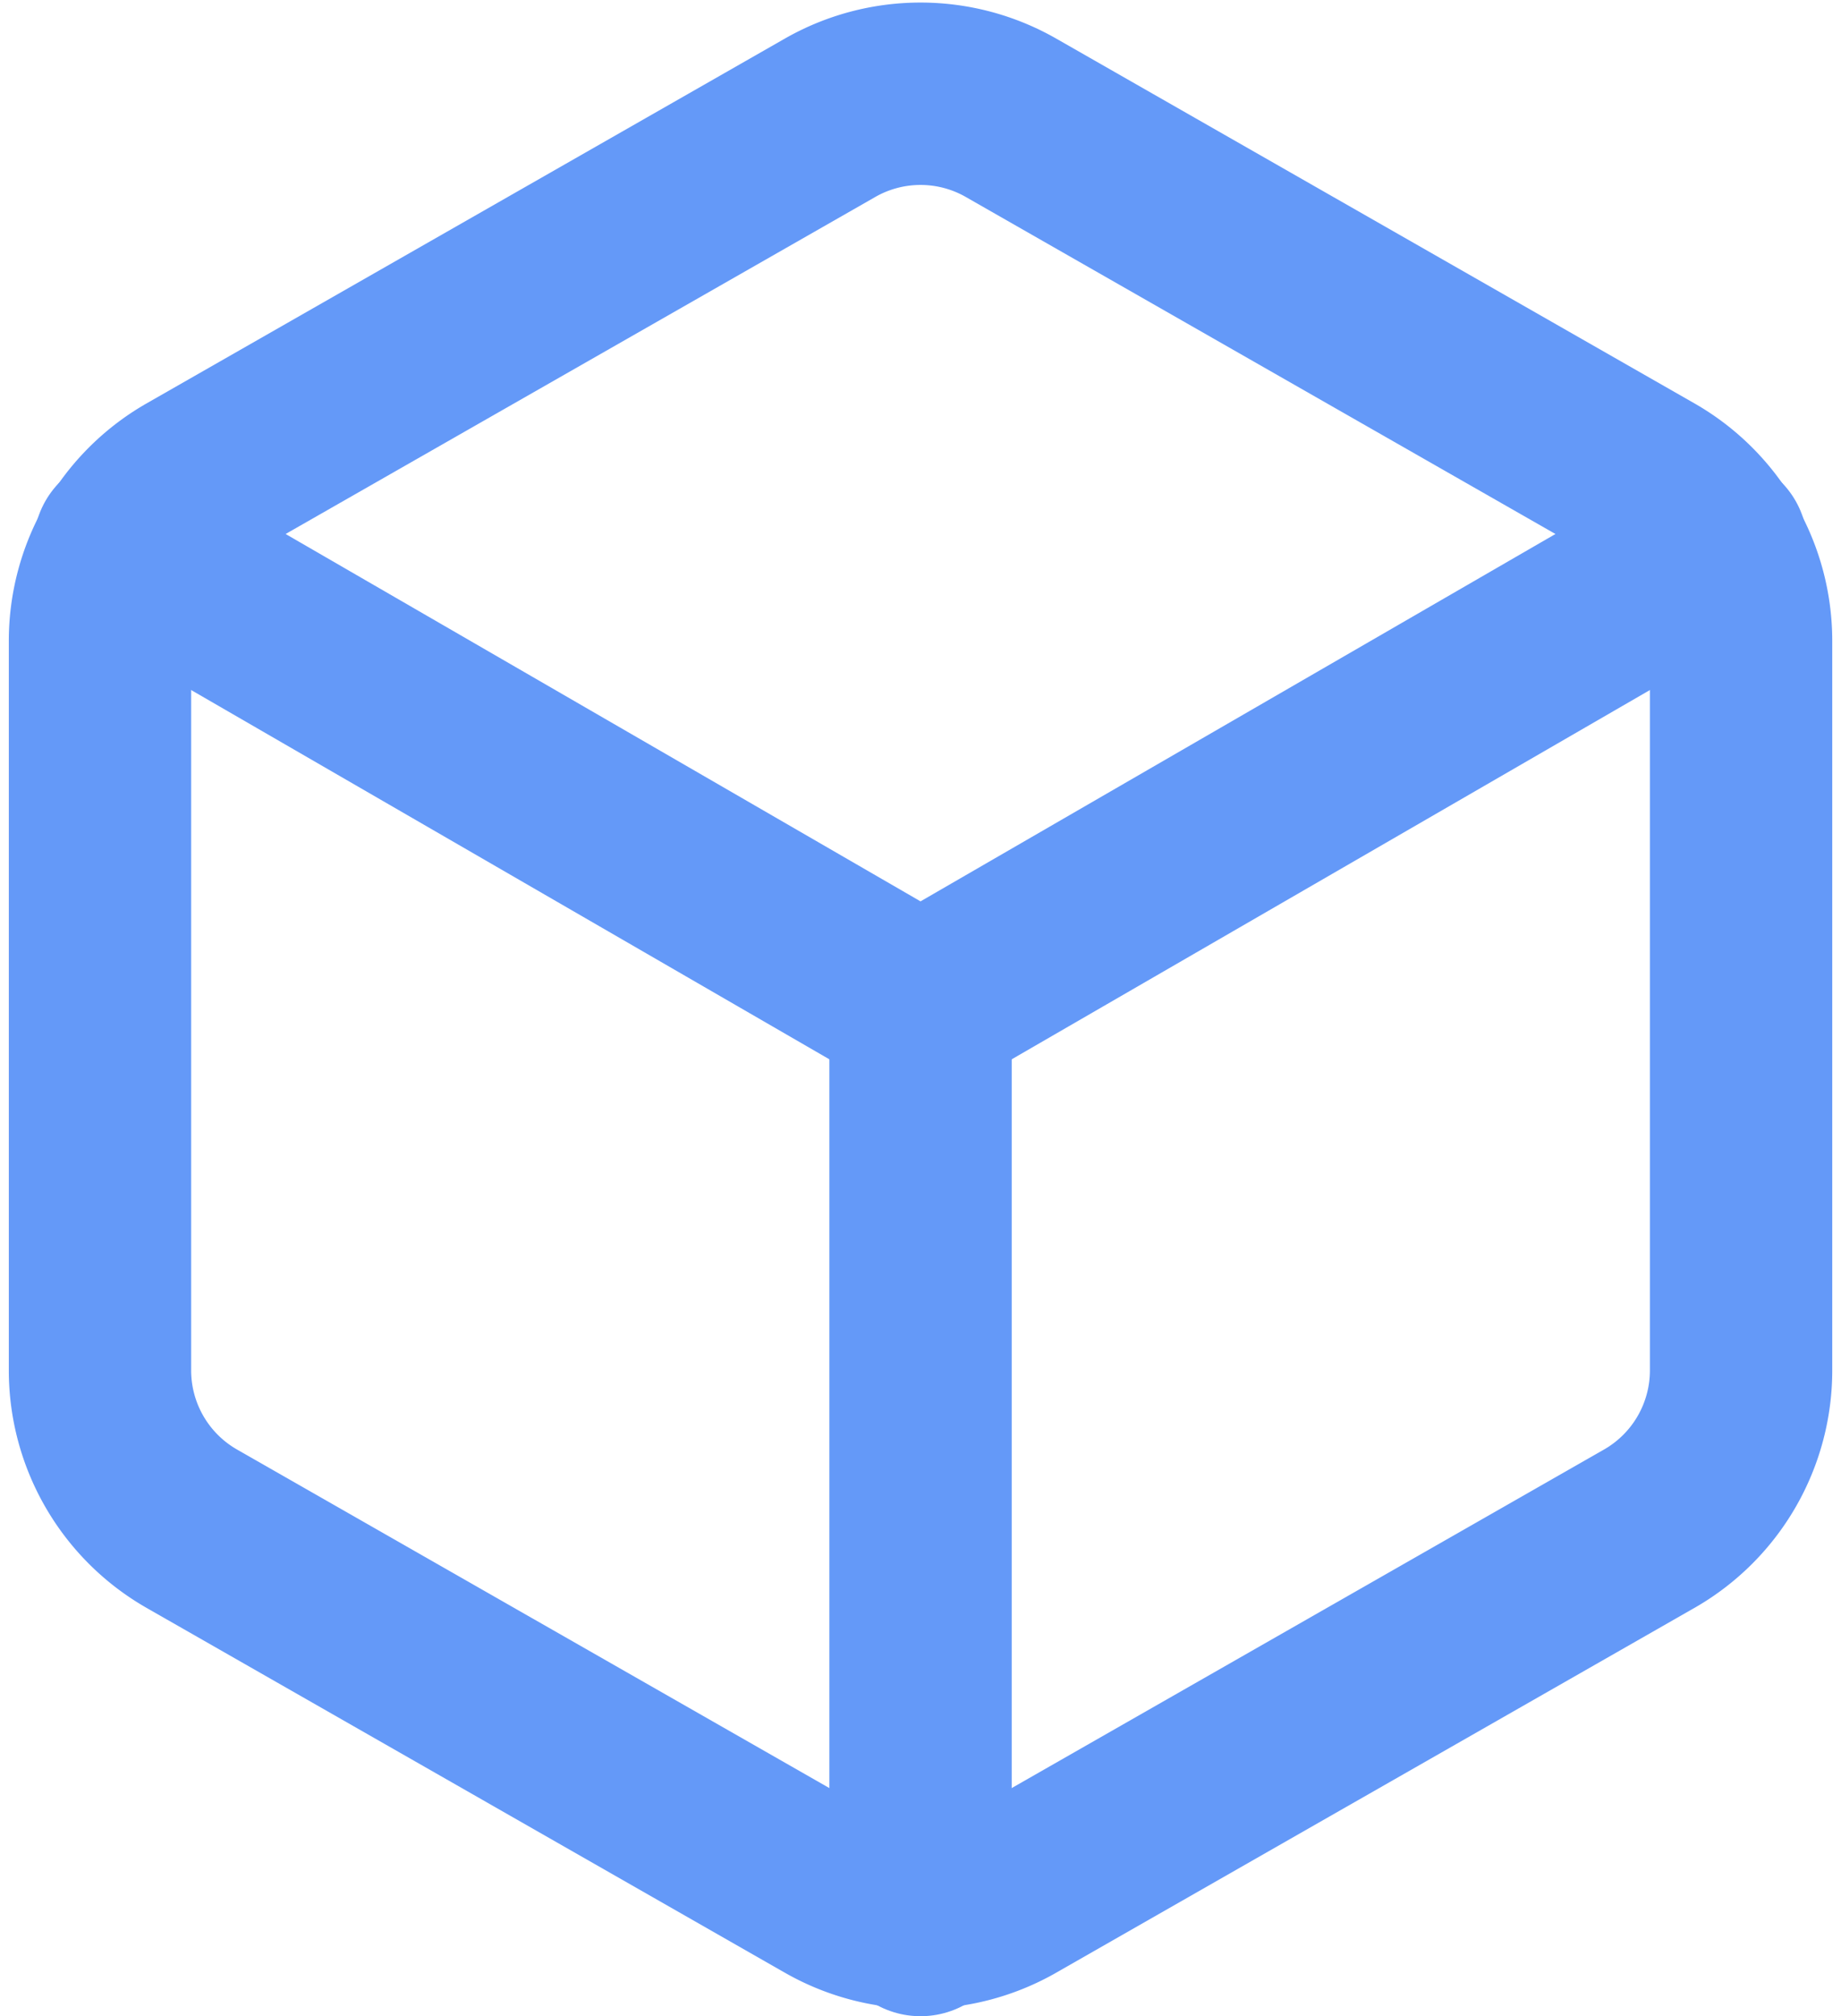
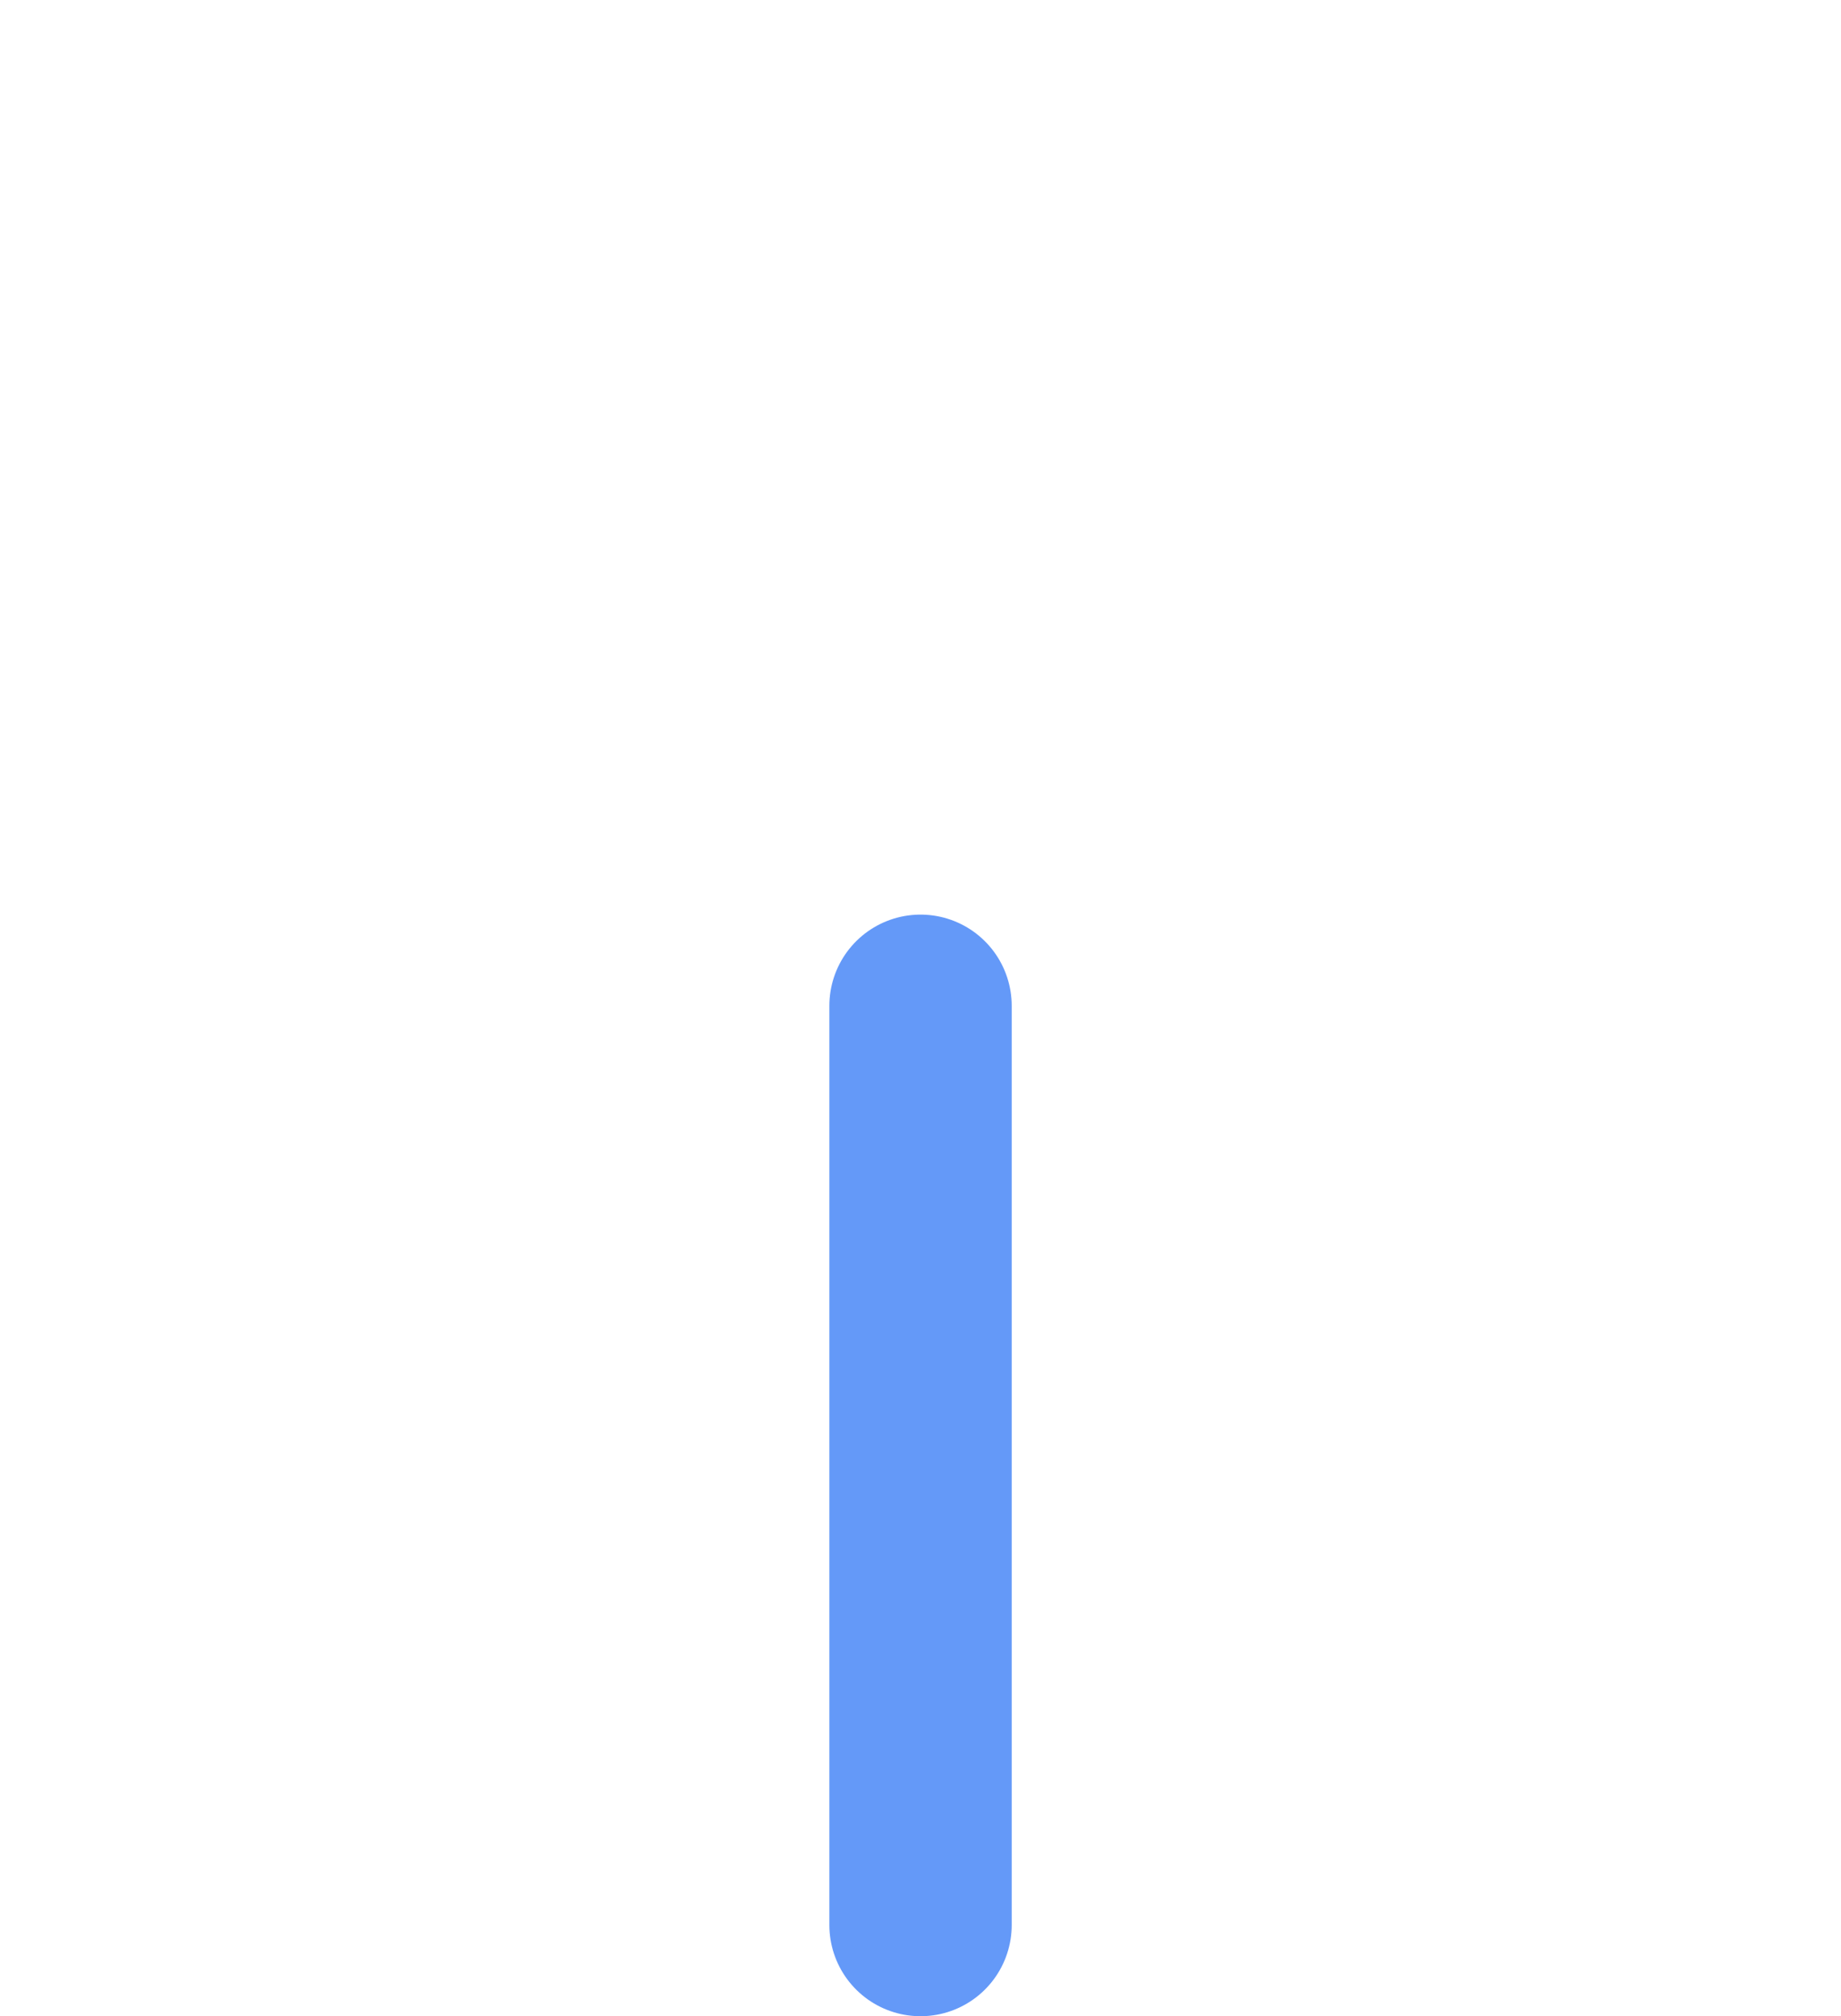
<svg xmlns="http://www.w3.org/2000/svg" width="30.289" height="33.164" viewBox="0 0 30.289 33.164">
  <g id="Icon_feather-box" data-name="Icon feather-box" transform="translate(-2.855 -1.456)">
-     <path id="Trazado_170" data-name="Trazado 170" d="M31.5,24V12A3,3,0,0,0,30,9.4l-10.5-6a3,3,0,0,0-3,0L6,9.4A3,3,0,0,0,4.5,12V24A3,3,0,0,0,6,26.595l10.5,6a3,3,0,0,0,3,0l10.5-6A3,3,0,0,0,31.5,24Z" fill="none" stroke="#6499f8" stroke-linecap="round" stroke-linejoin="round" stroke-width="3" />
-     <path id="Trazado_171" data-name="Trazado 171" d="M4.905,10.44,18,18.015,31.095,10.44" fill="none" stroke="#6499f8" stroke-linecap="round" stroke-linejoin="round" stroke-width="3" />
    <path id="Trazado_172" data-name="Trazado 172" d="M18,33.12V18" fill="none" stroke="#6499f8" stroke-linecap="round" stroke-linejoin="round" stroke-width="3" />
  </g>
</svg>